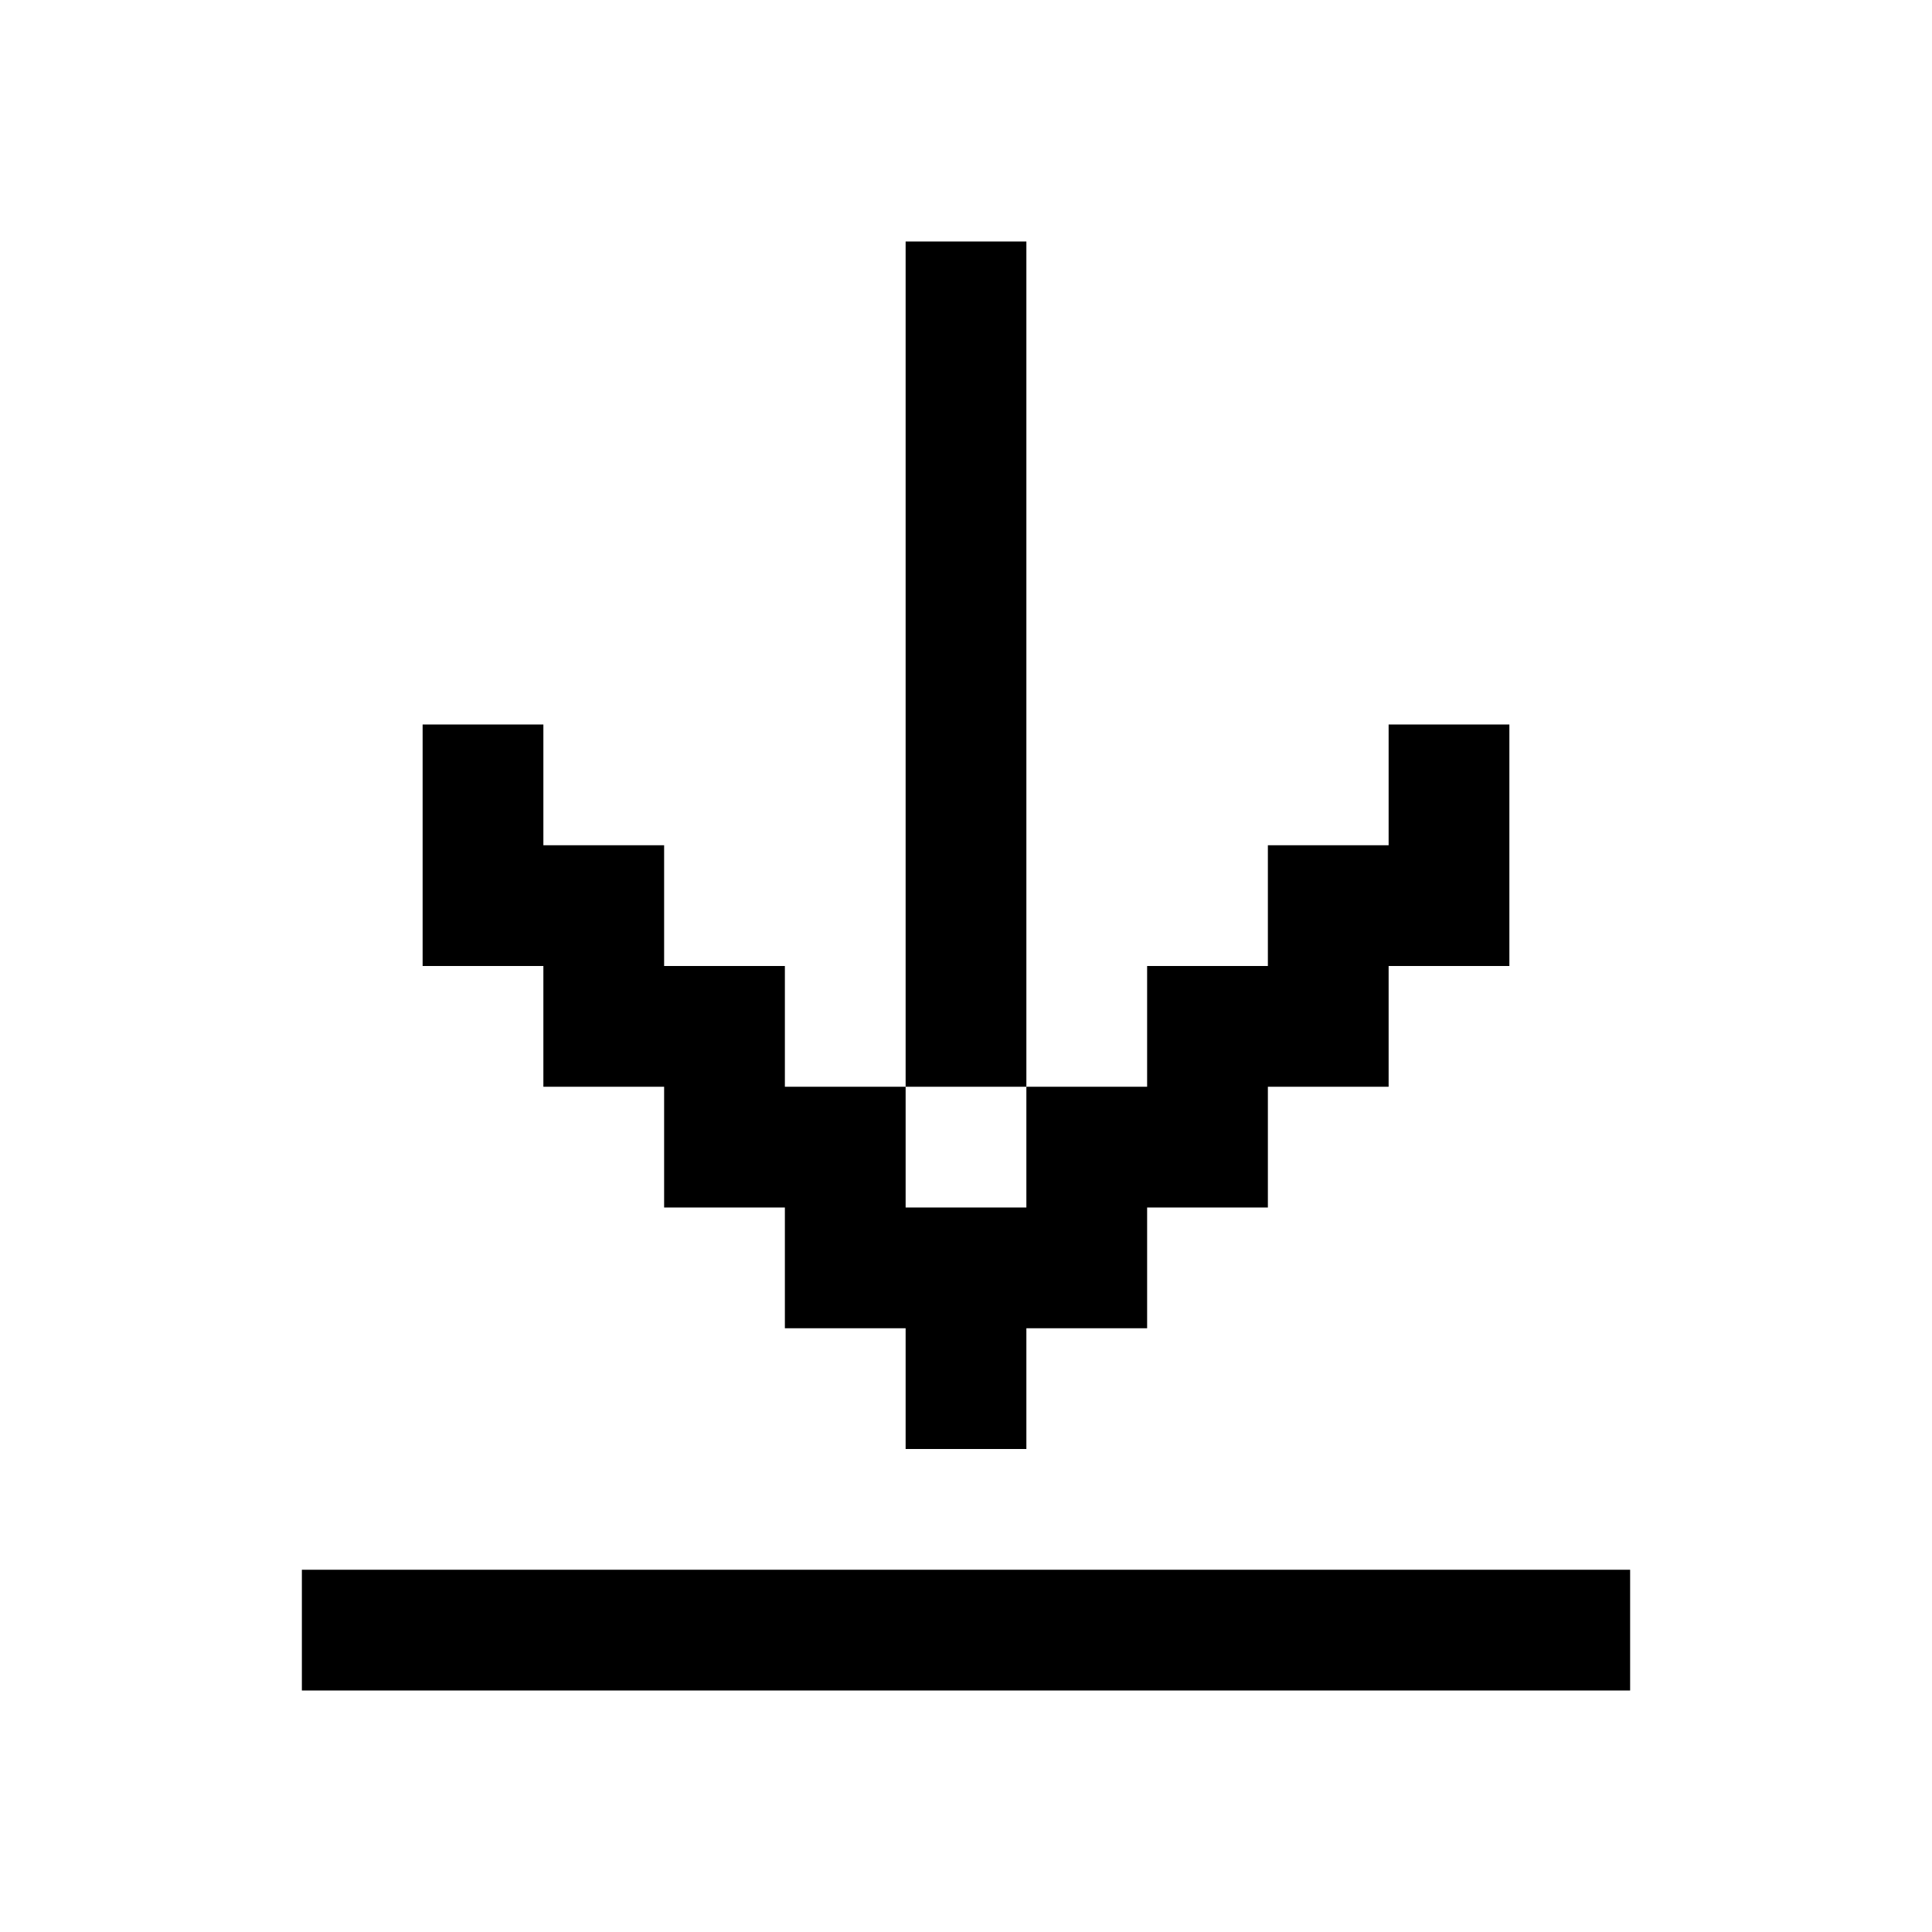
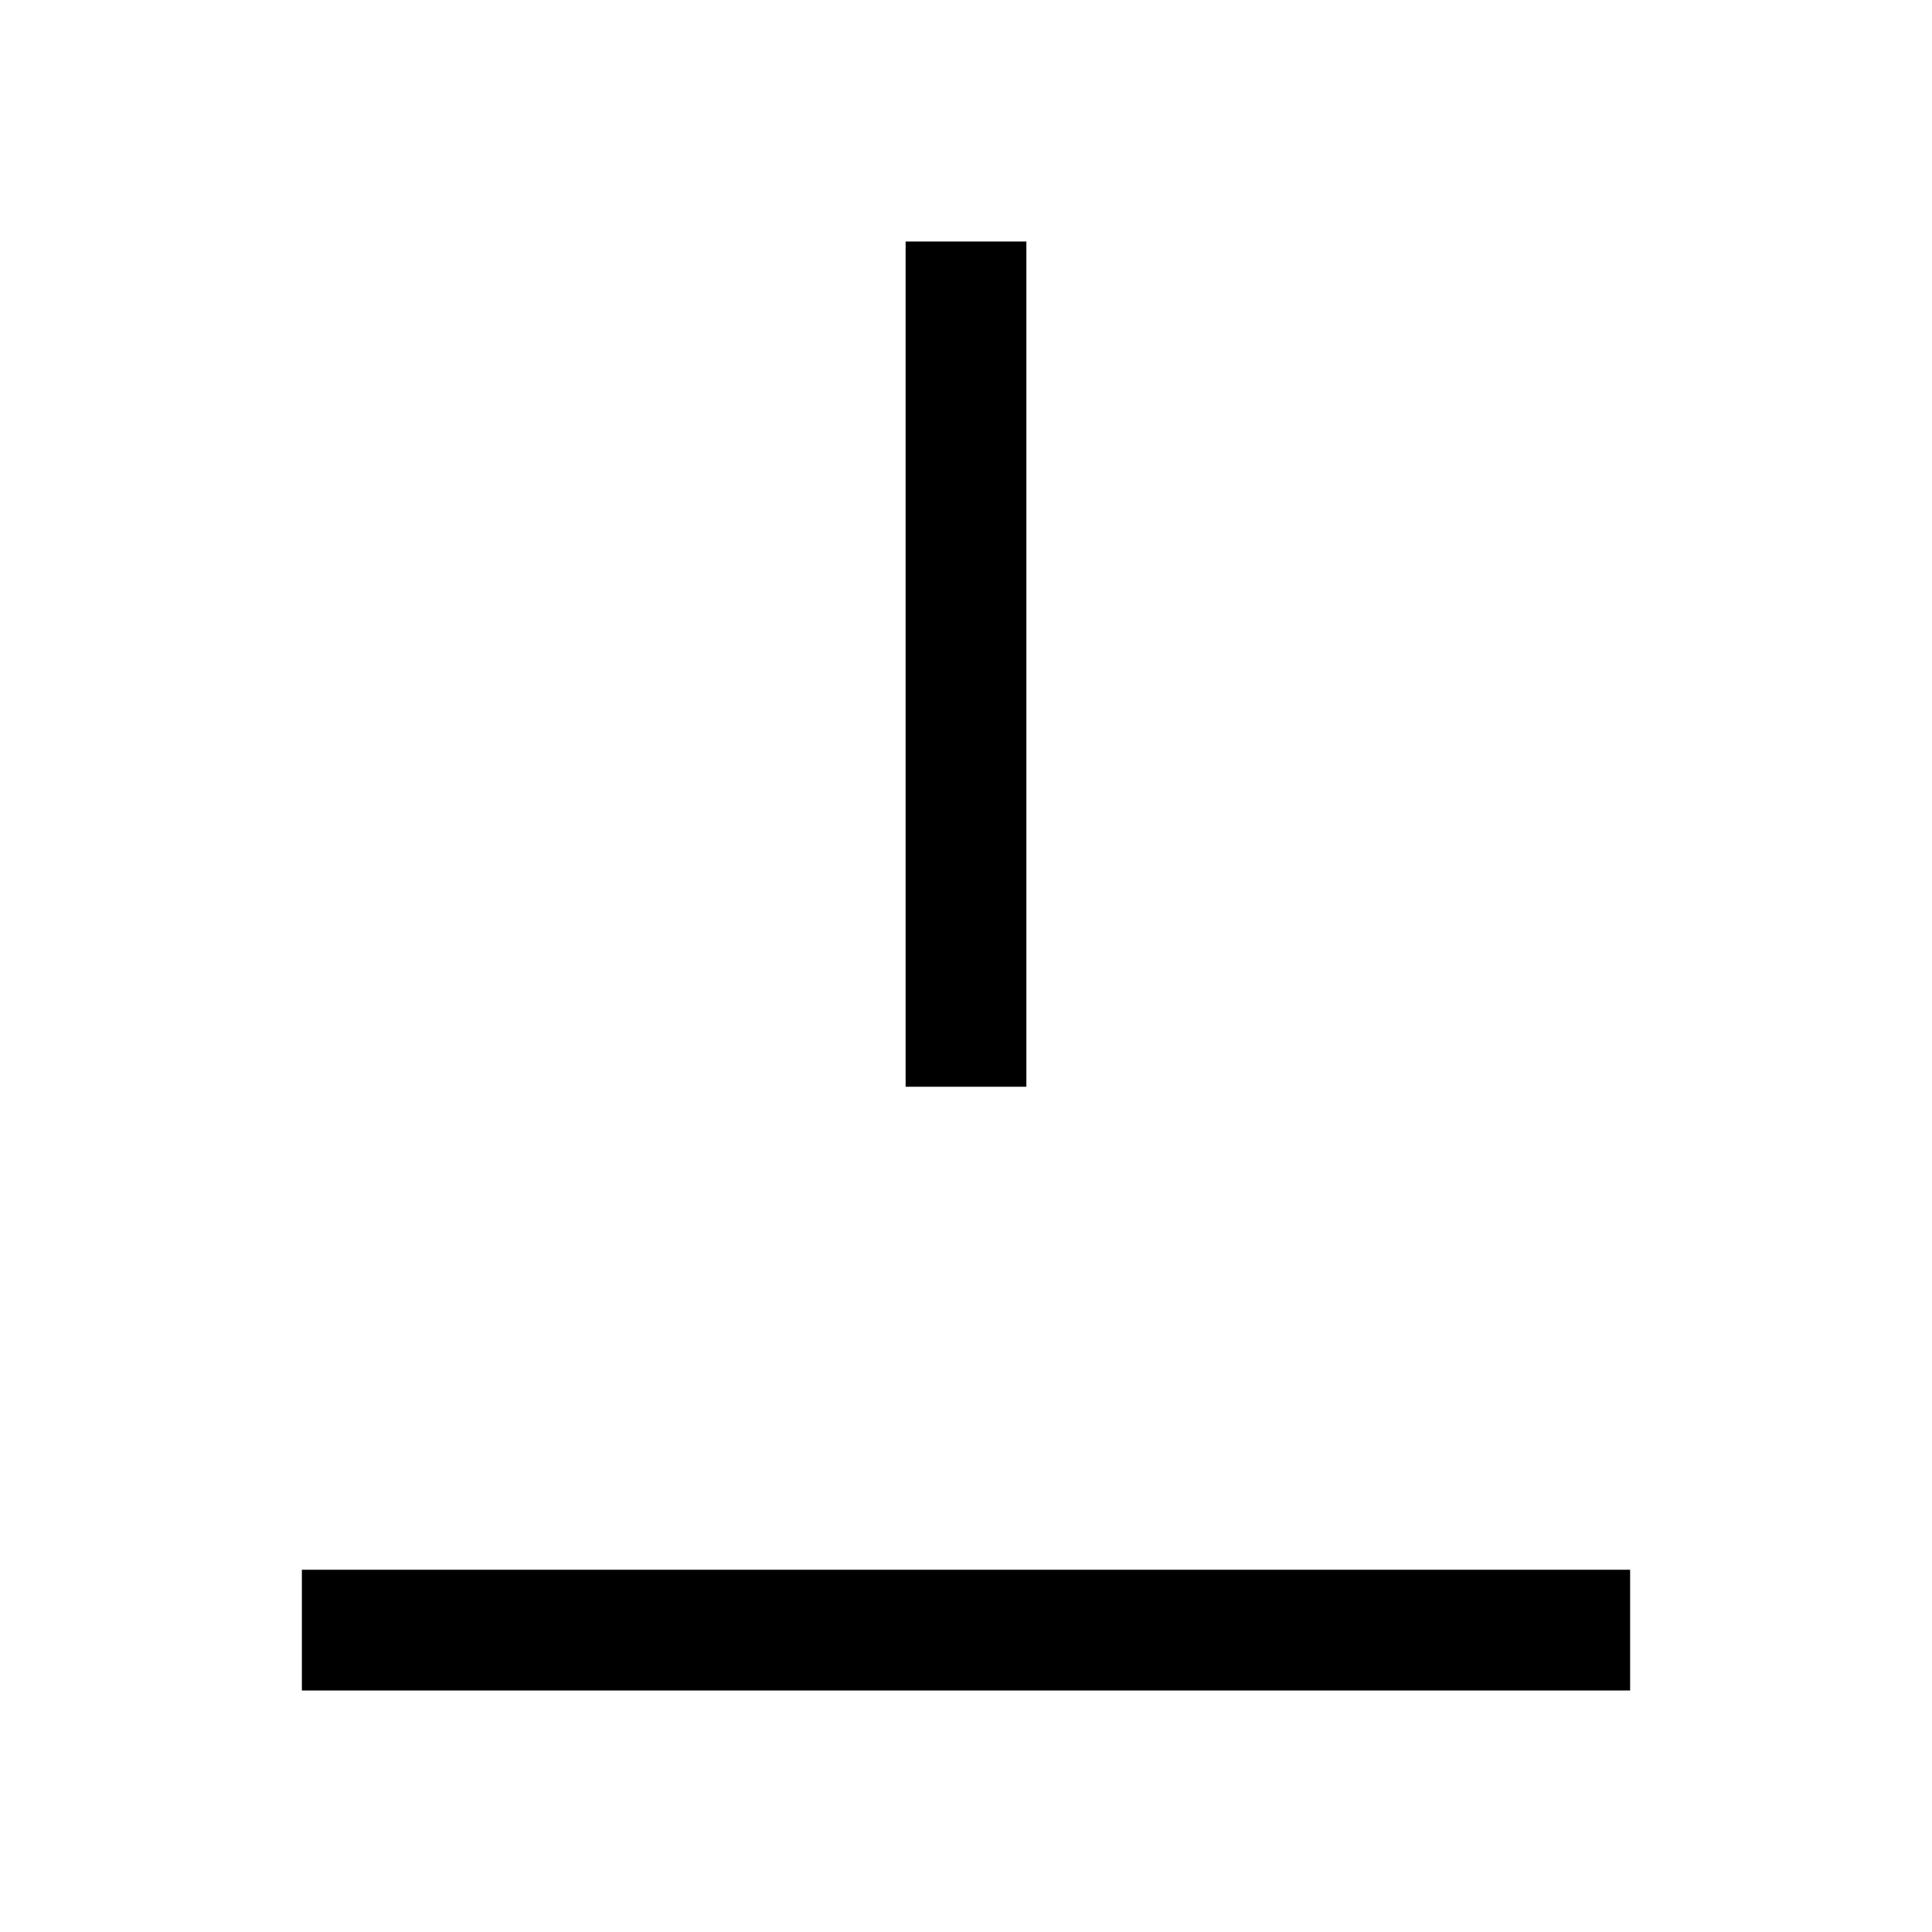
<svg xmlns="http://www.w3.org/2000/svg" fill="none" height="32" viewBox="0 0 32 32" width="32">
  <g fill="currentColor">
    <path d="m15 4h2v14h-2z" />
-     <path d="m15 18v2h2v-2h2v-2h2v-2h2v-2h2v4h-2v2h-2v2h-2v2h-2v2h-2v-2h-2v-2h-2v-2h-2v-2h-2v-4h2v2h2v2h2v2z" />
    <path d="m27 26h-22v2h22z" />
  </g>
</svg>